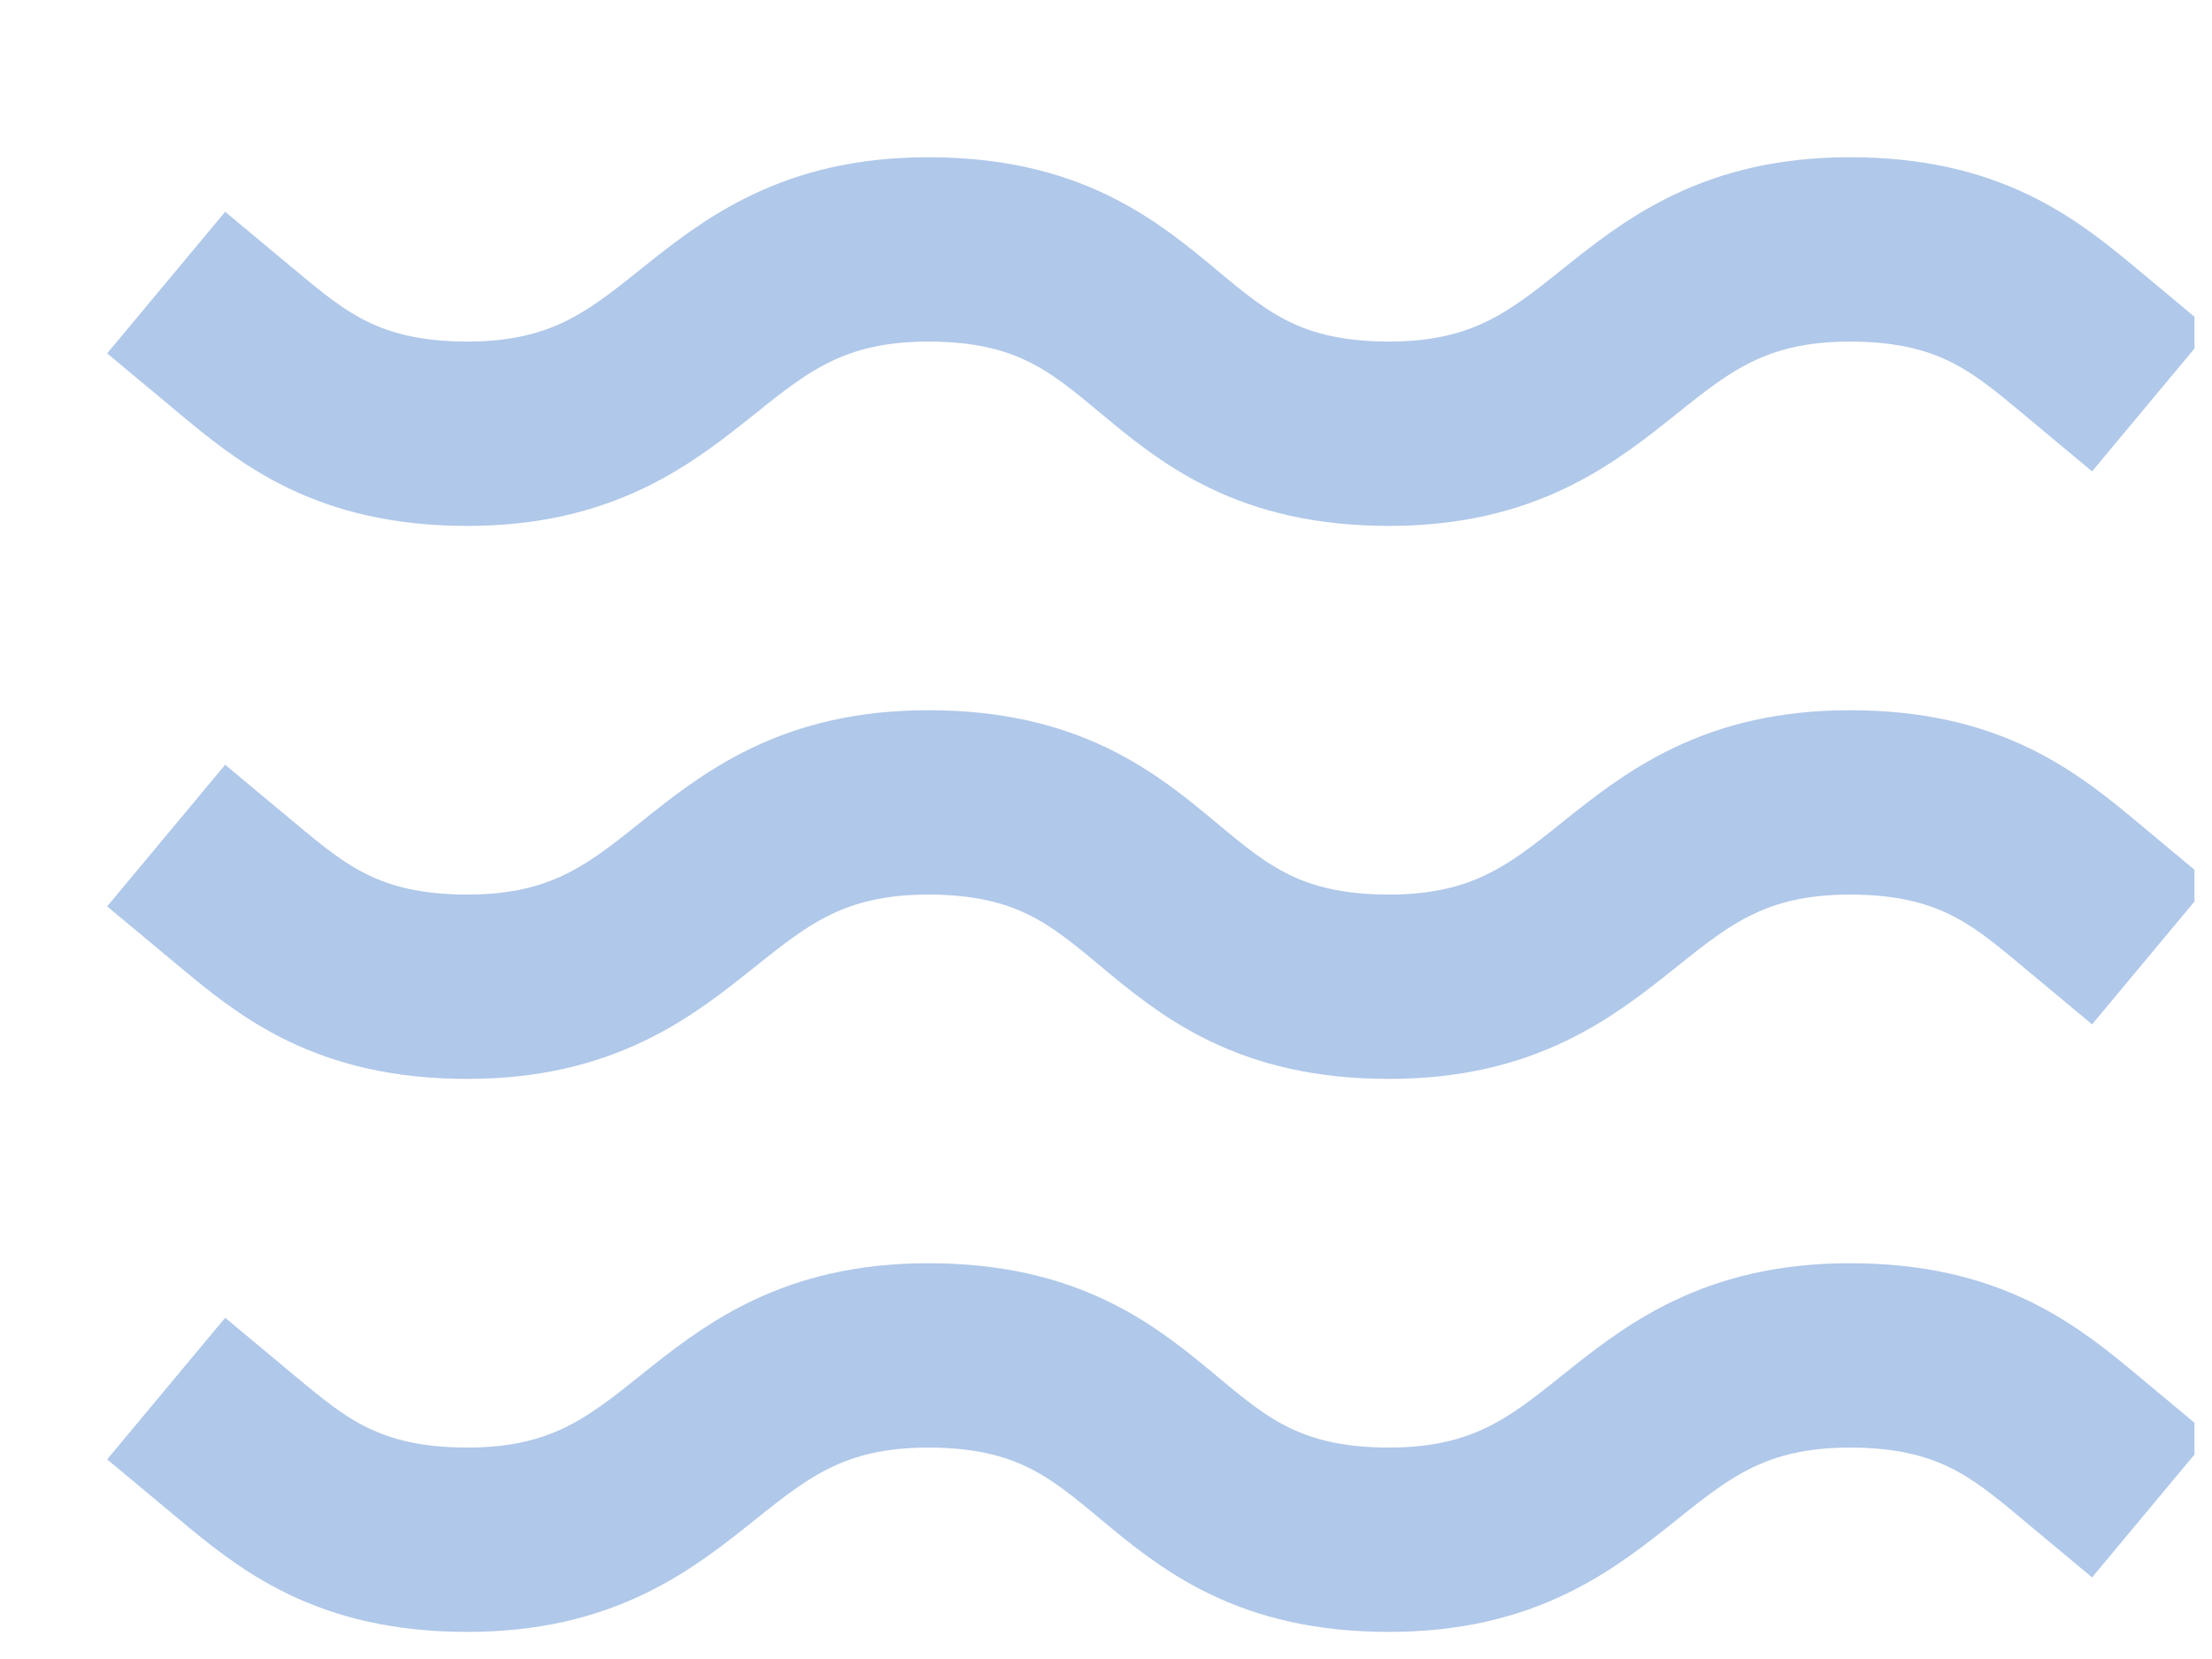
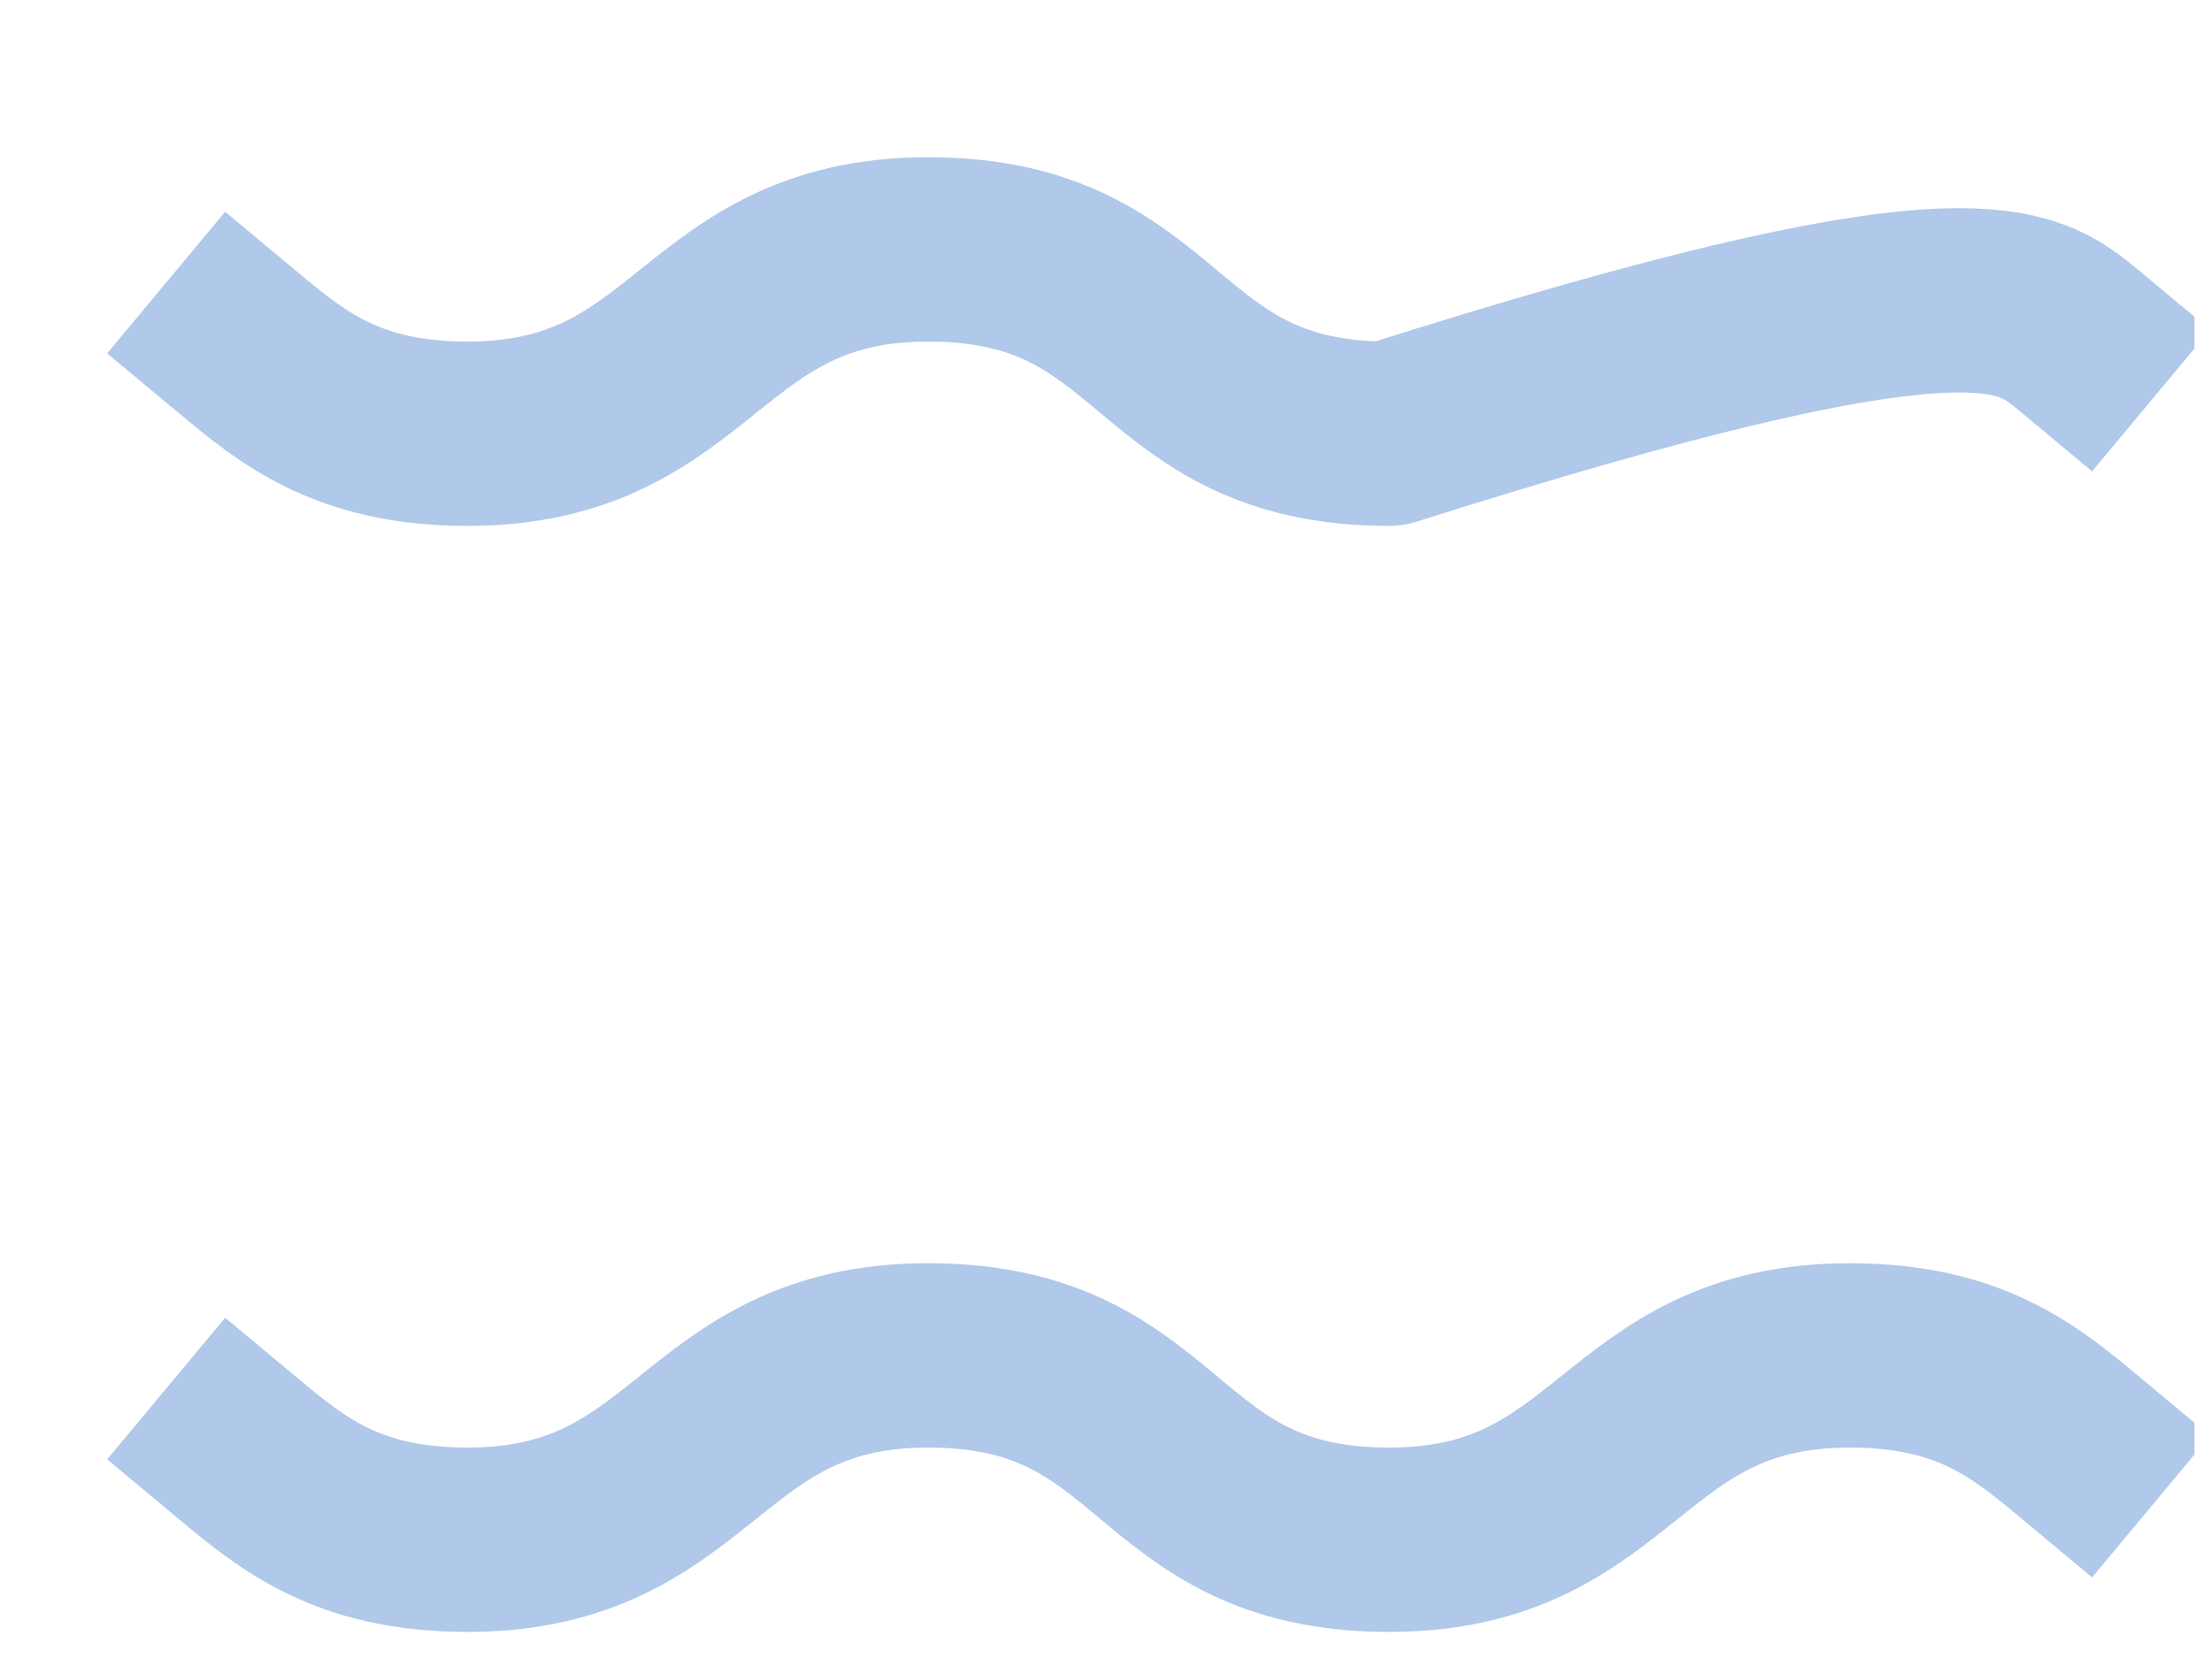
<svg xmlns="http://www.w3.org/2000/svg" width="24" height="18" viewBox="0 0 24 18" fill="none">
  <g clip-path="url(#clip0_2024_470)">
-     <path d="M2.571 3.706C3.171 4.206 3.771 4.706 5.071 4.706C7.571 4.706 7.571 2.706 10.071 2.706C12.671 2.706 12.471 4.706 15.071 4.706C17.571 4.706 17.571 2.706 20.071 2.706C21.371 2.706 21.971 3.206 22.571 3.706" stroke="#B0C8E9" stroke-width="2" stroke-linecap="square" stroke-linejoin="round" />
-     <path d="M2.571 9.706C3.171 10.206 3.771 10.706 5.071 10.706C7.571 10.706 7.571 8.706 10.071 8.706C12.671 8.706 12.471 10.706 15.071 10.706C17.571 10.706 17.571 8.706 20.071 8.706C21.371 8.706 21.971 9.206 22.571 9.706" stroke="#B0C8E9" stroke-width="2" stroke-linecap="square" stroke-linejoin="round" />
+     <path d="M2.571 3.706C3.171 4.206 3.771 4.706 5.071 4.706C7.571 4.706 7.571 2.706 10.071 2.706C12.671 2.706 12.471 4.706 15.071 4.706C21.371 2.706 21.971 3.206 22.571 3.706" stroke="#B0C8E9" stroke-width="2" stroke-linecap="square" stroke-linejoin="round" />
    <path d="M2.571 15.706C3.171 16.206 3.771 16.706 5.071 16.706C7.571 16.706 7.571 14.706 10.071 14.706C12.671 14.706 12.471 16.706 15.071 16.706C17.571 16.706 17.571 14.706 20.071 14.706C21.371 14.706 21.971 15.206 22.571 15.706" stroke="#B0C8E9" stroke-width="2" stroke-linecap="square" stroke-linejoin="round" />
  </g>
  <defs>
    <clipPath id="clip0_2024_470">
      <rect width="23" height="17" fill="white" transform="translate(0.81 0.91)" />
    </clipPath>
  </defs>
</svg>